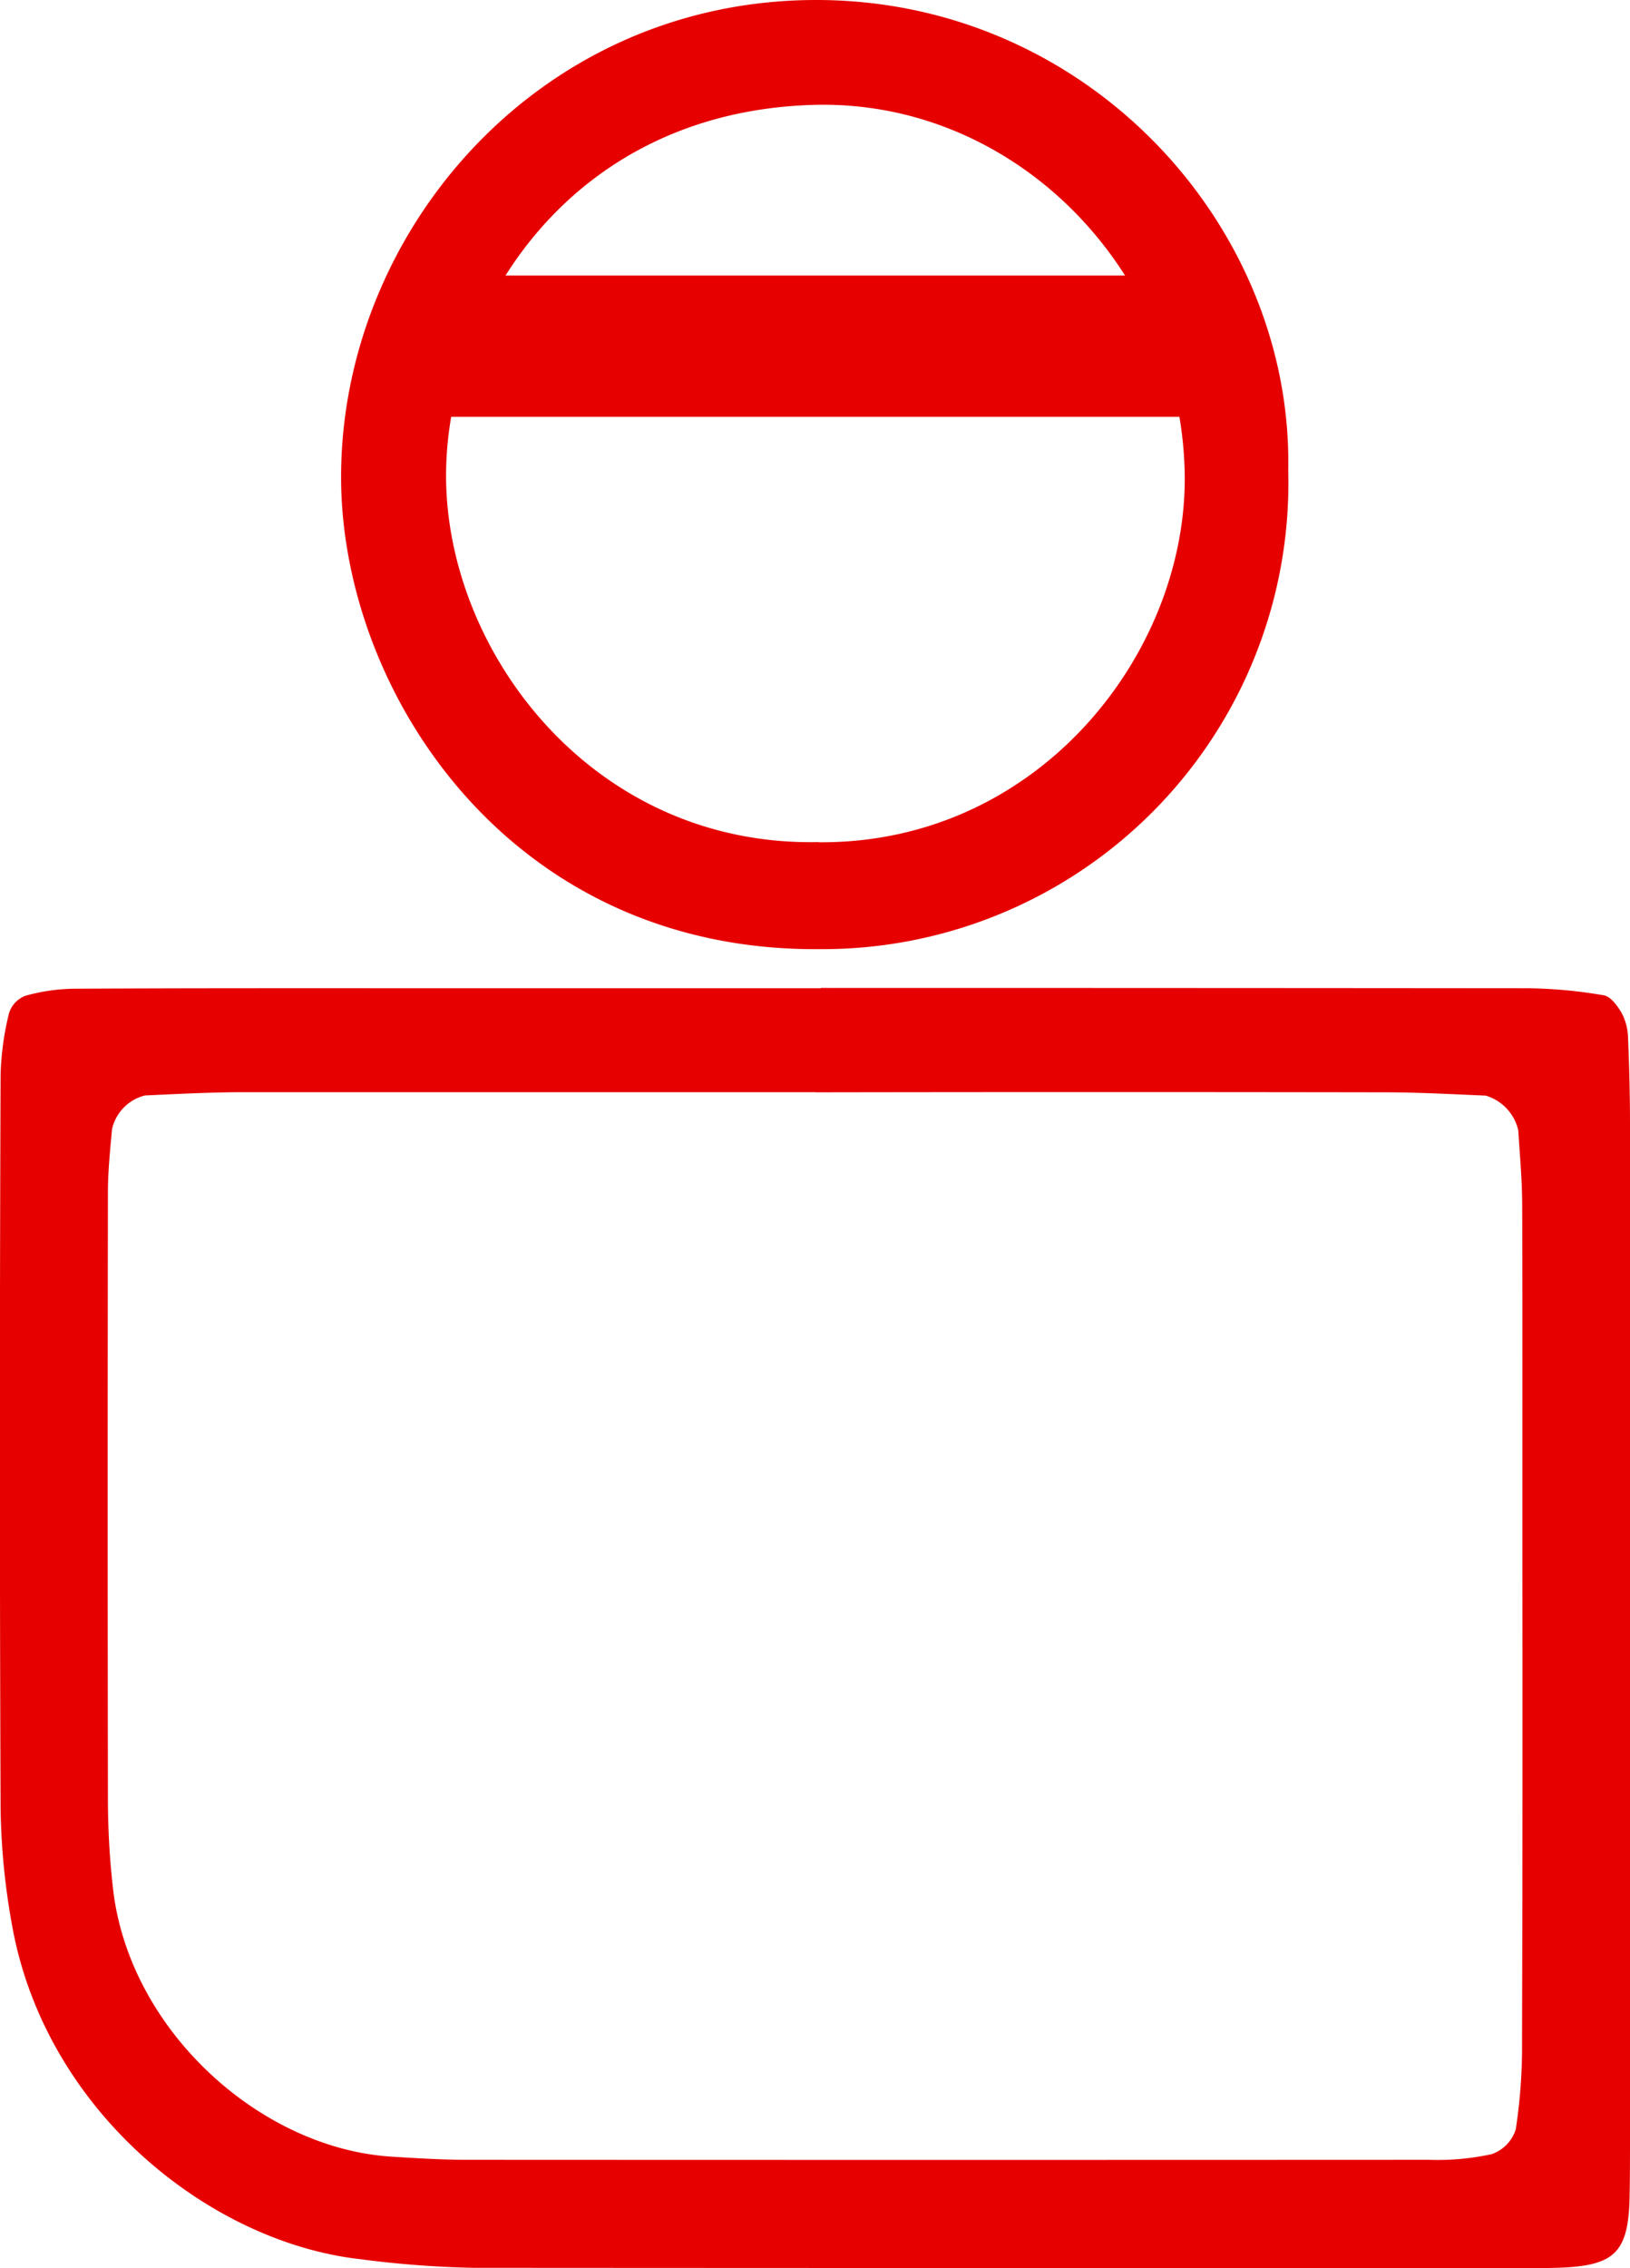
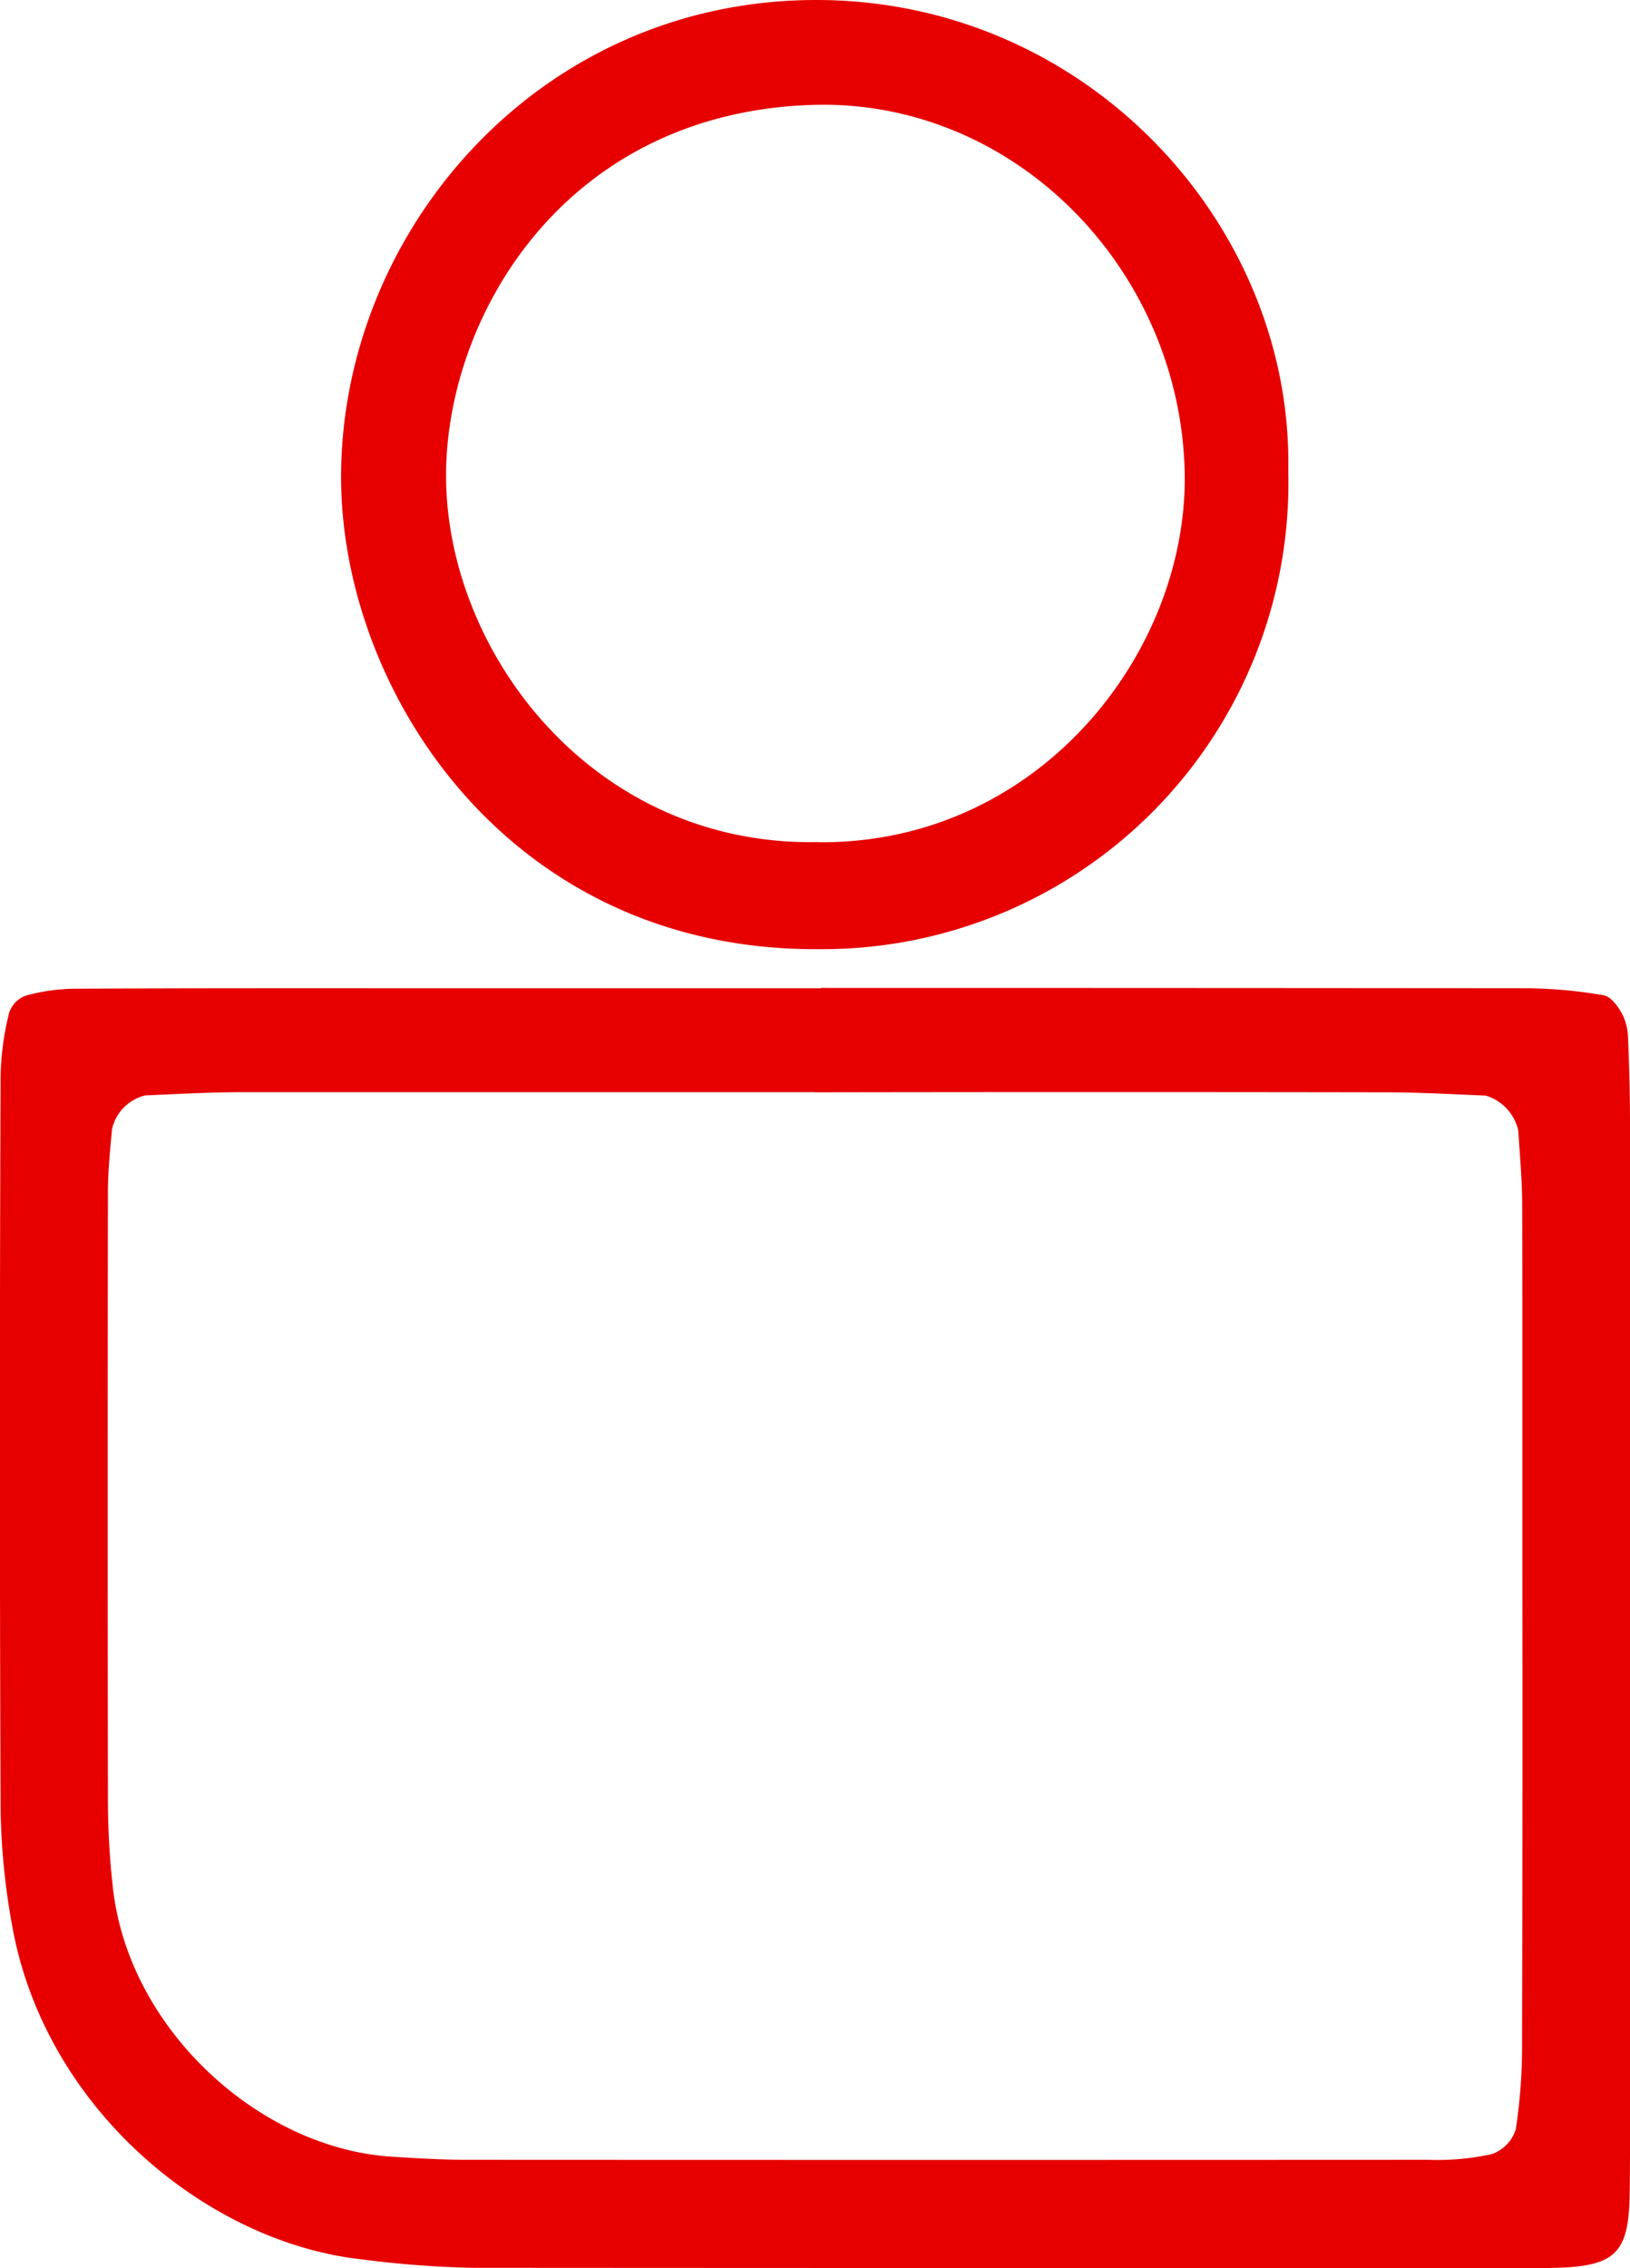
<svg xmlns="http://www.w3.org/2000/svg" width="103.878" height="144.487" viewBox="0 0 103.878 144.487">
  <g id="Lone_Worker-White" data-name="Lone Worker-White" transform="translate(-46.532 -27.768)">
    <path id="Path_1429" data-name="Path 1429" d="M98.83,90.7q22.56,0,45.13.02a30.687,30.687,0,0,1,4.78.45c.42.07.84.63,1.1,1.06a3.478,3.478,0,0,1,.44,1.52c.08,1.88.13,3.76.13,5.64v64.47c0,1.34,0,2.69-.03,4.03-.1,3.35-.97,4.19-4.37,4.33-.54.02-1.07.03-1.61.03q-33.84,0-67.69-.02a64.784,64.784,0,0,1-7.22-.55c-9.73-1.1-20.22-9.59-22.23-21.5a44.555,44.555,0,0,1-.69-7.2q-.09-23.37,0-46.74a18.146,18.146,0,0,1,.54-3.94,1.748,1.748,0,0,1,1.04-1.1,12.06,12.06,0,0,1,3.16-.45c7.25-.04,14.5-.03,21.76-.03H98.86Zm-.34,6.64H62.21c-2.15,0-4.29.11-6.44.21a2.859,2.859,0,0,0-2.1,2.15c-.12,1.33-.26,2.67-.26,4.01q-.03,19.35,0,38.7a50.46,50.46,0,0,0,.32,5.63c1,9,9.34,16.58,17.76,17.11,1.61.1,3.22.2,4.83.2q30.645.015,61.28,0a16.077,16.077,0,0,0,3.99-.36,2.447,2.447,0,0,0,1.54-1.58,34.919,34.919,0,0,0,.4-5.6q.045-15.72.02-31.45c0-7.26.01-14.51-.01-21.77,0-1.61-.15-3.21-.25-4.82a3.015,3.015,0,0,0-2.07-2.21c-2.15-.09-4.29-.21-6.44-.21q-18.135-.03-36.28,0Z" fill="#e60000" />
    <path id="Path_1430" data-name="Path 1430" d="M128.63,57.72A29.7,29.7,0,0,1,98.81,88.23c-19.75.18-30.46-16.32-30.54-29.91C68.18,42.7,80.66,27.96,98.21,27.77c17.48-.19,30.72,14.3,30.42,29.95ZM98.69,81.42c14.09.12,23.59-12.17,23.34-23.59-.29-12.92-10.85-23.76-23.69-23.38C82.47,34.93,74.9,48,74.96,58.18c.06,11.2,9.4,23.53,23.74,23.23Z" fill="#e60000" />
-     <path id="Line_1" data-name="Line 1" d="M50.67,4.5H0v-9H50.67Z" transform="translate(72.48 49.82)" fill="#e60000" />
  </g>
</svg>